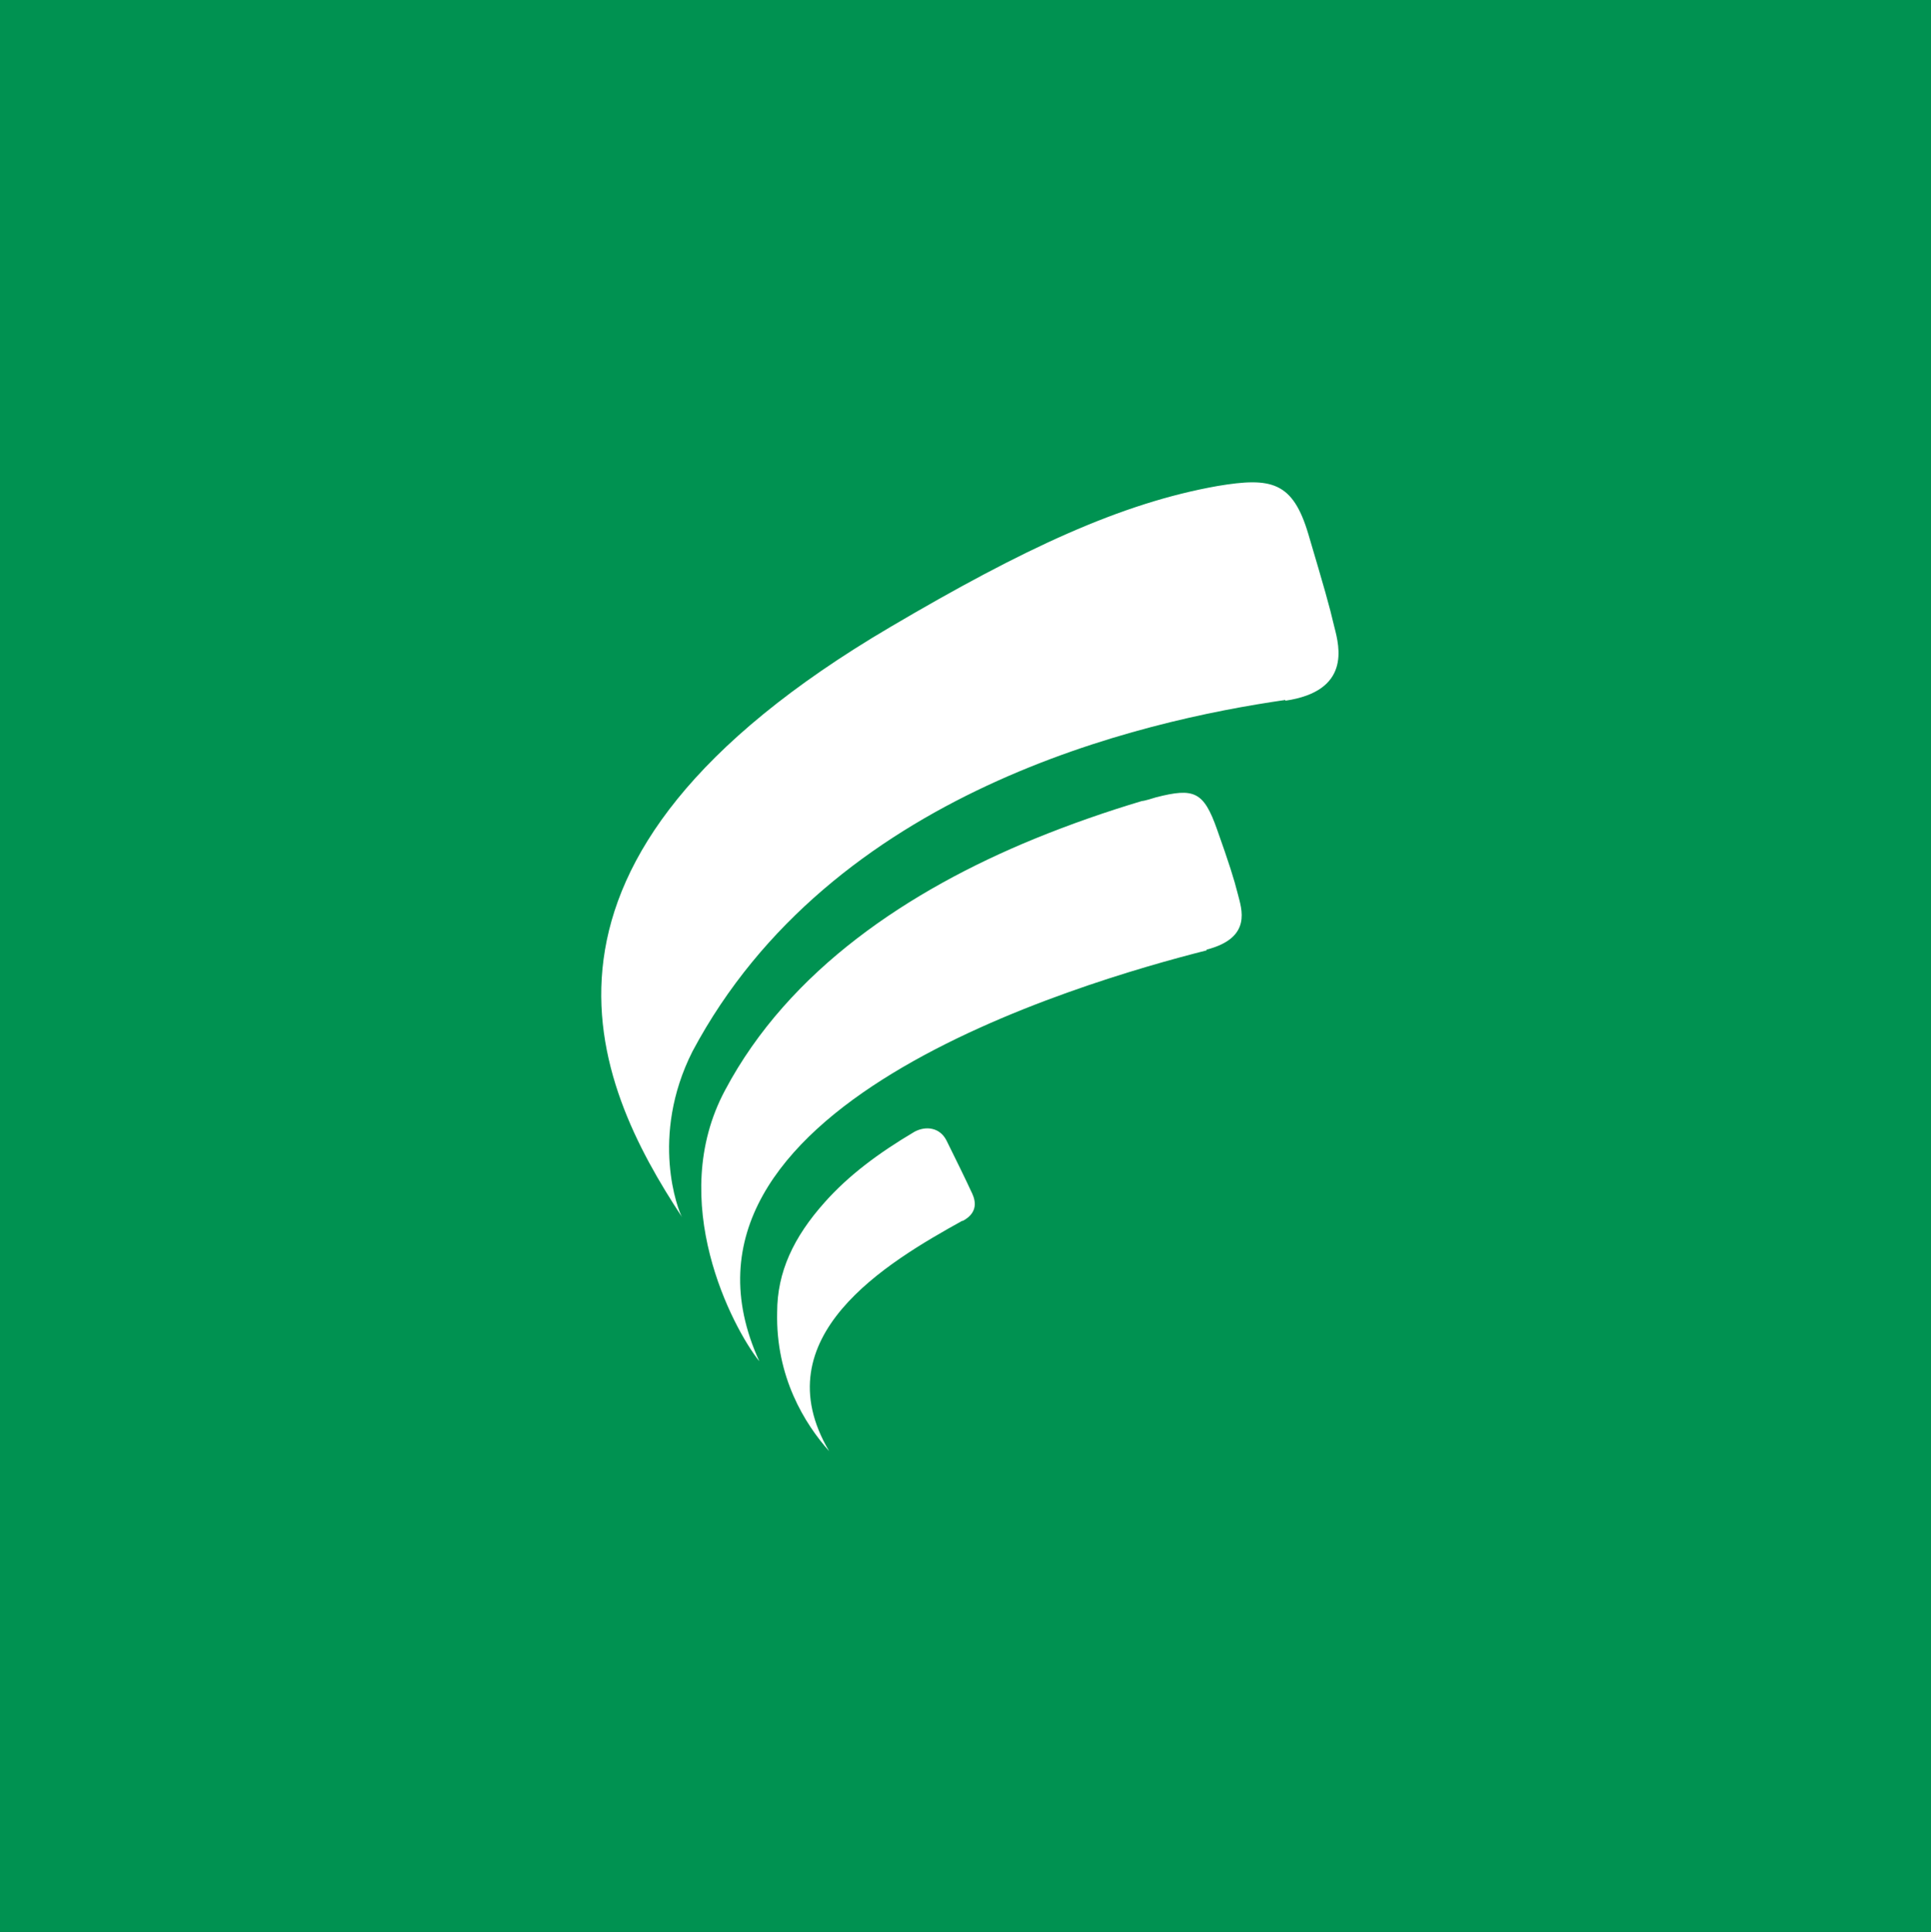
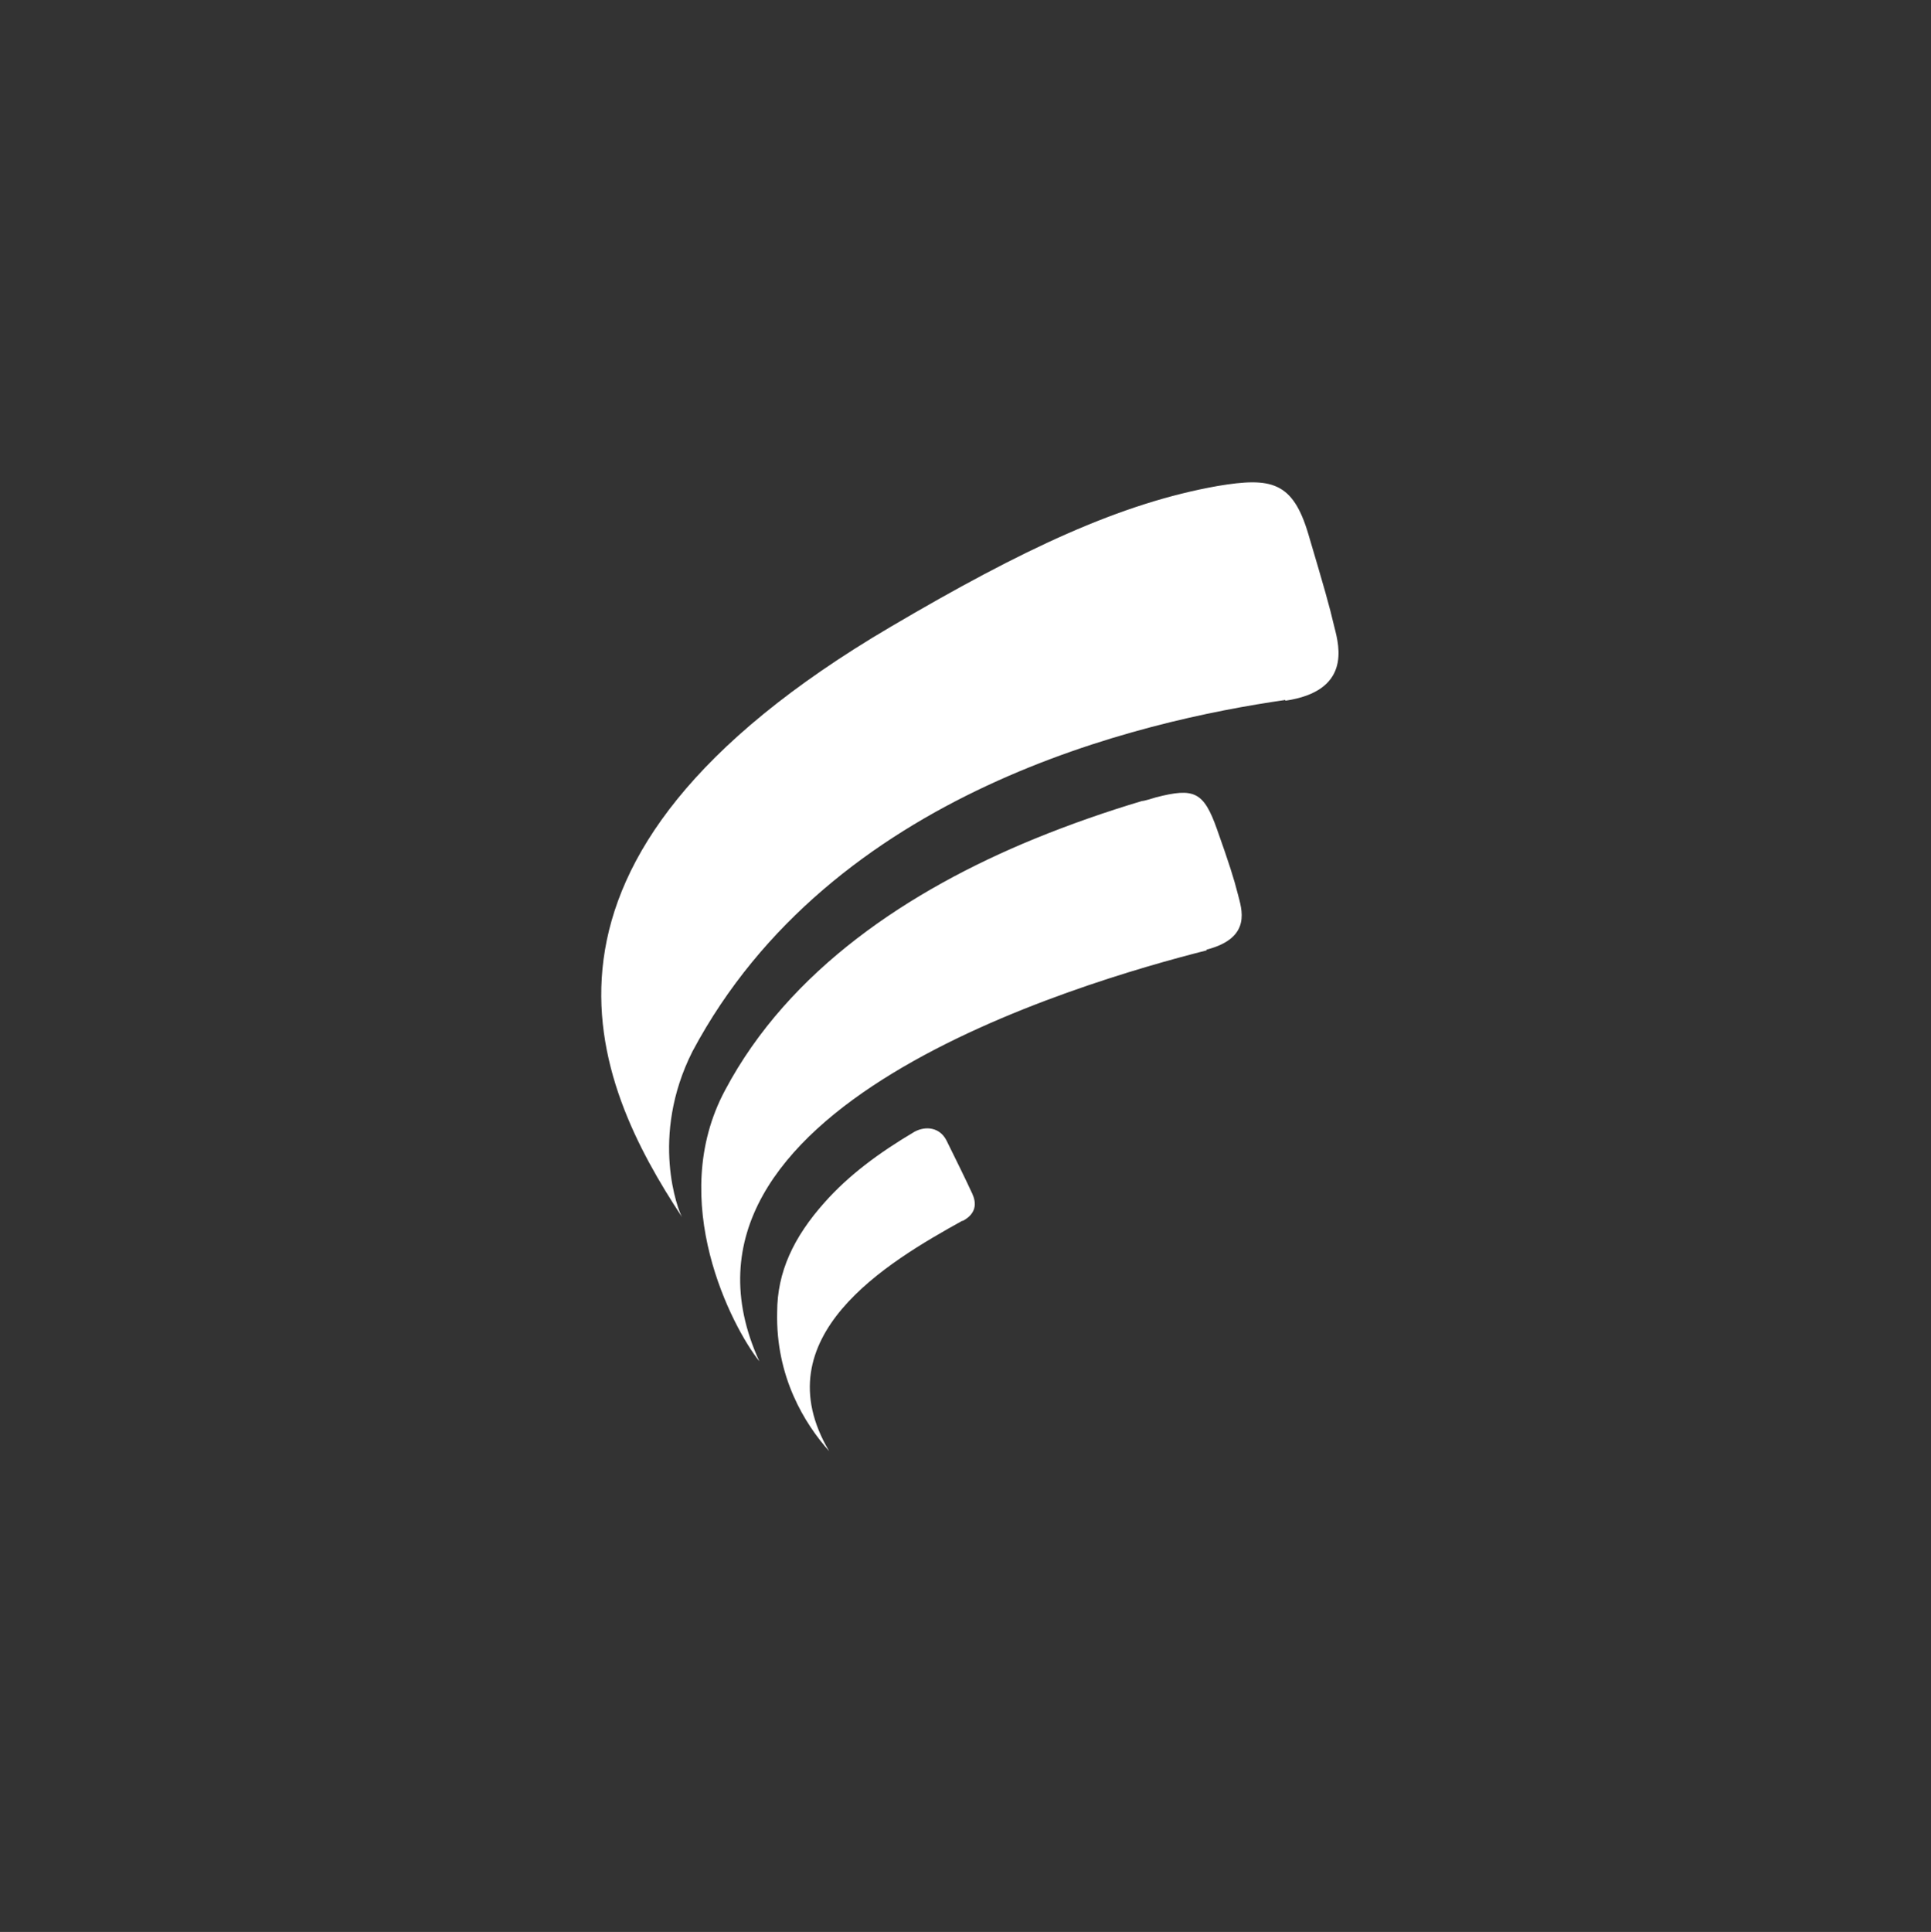
<svg xmlns="http://www.w3.org/2000/svg" id="Ebene_1" data-name="Ebene 1" viewBox="0 0 25.99 26">
  <rect x="0" y="0" width="25.99" height="26" fill="#333333" stroke="none" />
  <defs>
    <style>
      .cls-1 {
        fill: none;
      }

      .cls-1, .cls-2, .cls-3 {
        stroke-width: 0px;
      }

      .cls-2 {
        fill: #009251;
      }

      .cls-2, .cls-3 {
        fill-rule: evenodd;
      }

      .cls-3 {
        fill: #fff;
      }
    </style>
  </defs>
-   <path class="cls-1" d="M-645.63-3572h1920V5880.64H-645.63V-3572Z" />
-   <path class="cls-2" d="M-.63,0h27.25v26H-.63V0Z" />
  <path class="cls-3" d="M12.95,16.43c-1.01.56-2.7,1.56-1.79,3.1-.33-.37-.72-1-.7-1.87,0-.54.22-1.01.64-1.48.32-.36.72-.66,1.21-.95.15-.08.34-.06.43.12.11.22.28.57.33.68.04.08.13.27-.11.4ZM16.24,12.79c-1.7.43-7.57,2.14-6.02,5.53-.36-.45-1.26-2.16-.46-3.65.86-1.62,2.48-2.69,4.16-3.38.49-.2.98-.37,1.45-.51.03,0,.16-.04.19-.05.51-.13.64-.08.82.43.16.45.23.67.28.87.05.2.2.59-.42.75ZM17.3,9.42c-1.94.28-6.11,1.22-7.98,4.73-.58,1.15-.19,2.15-.14,2.23-1.2-1.82-2.55-4.79,2.8-7.94,1.8-1.06,3.11-1.67,4.41-1.9.72-.12,1.01-.06,1.22.65.21.71.28.95.35,1.25.07.27.22.86-.66.99Z" />
</svg>